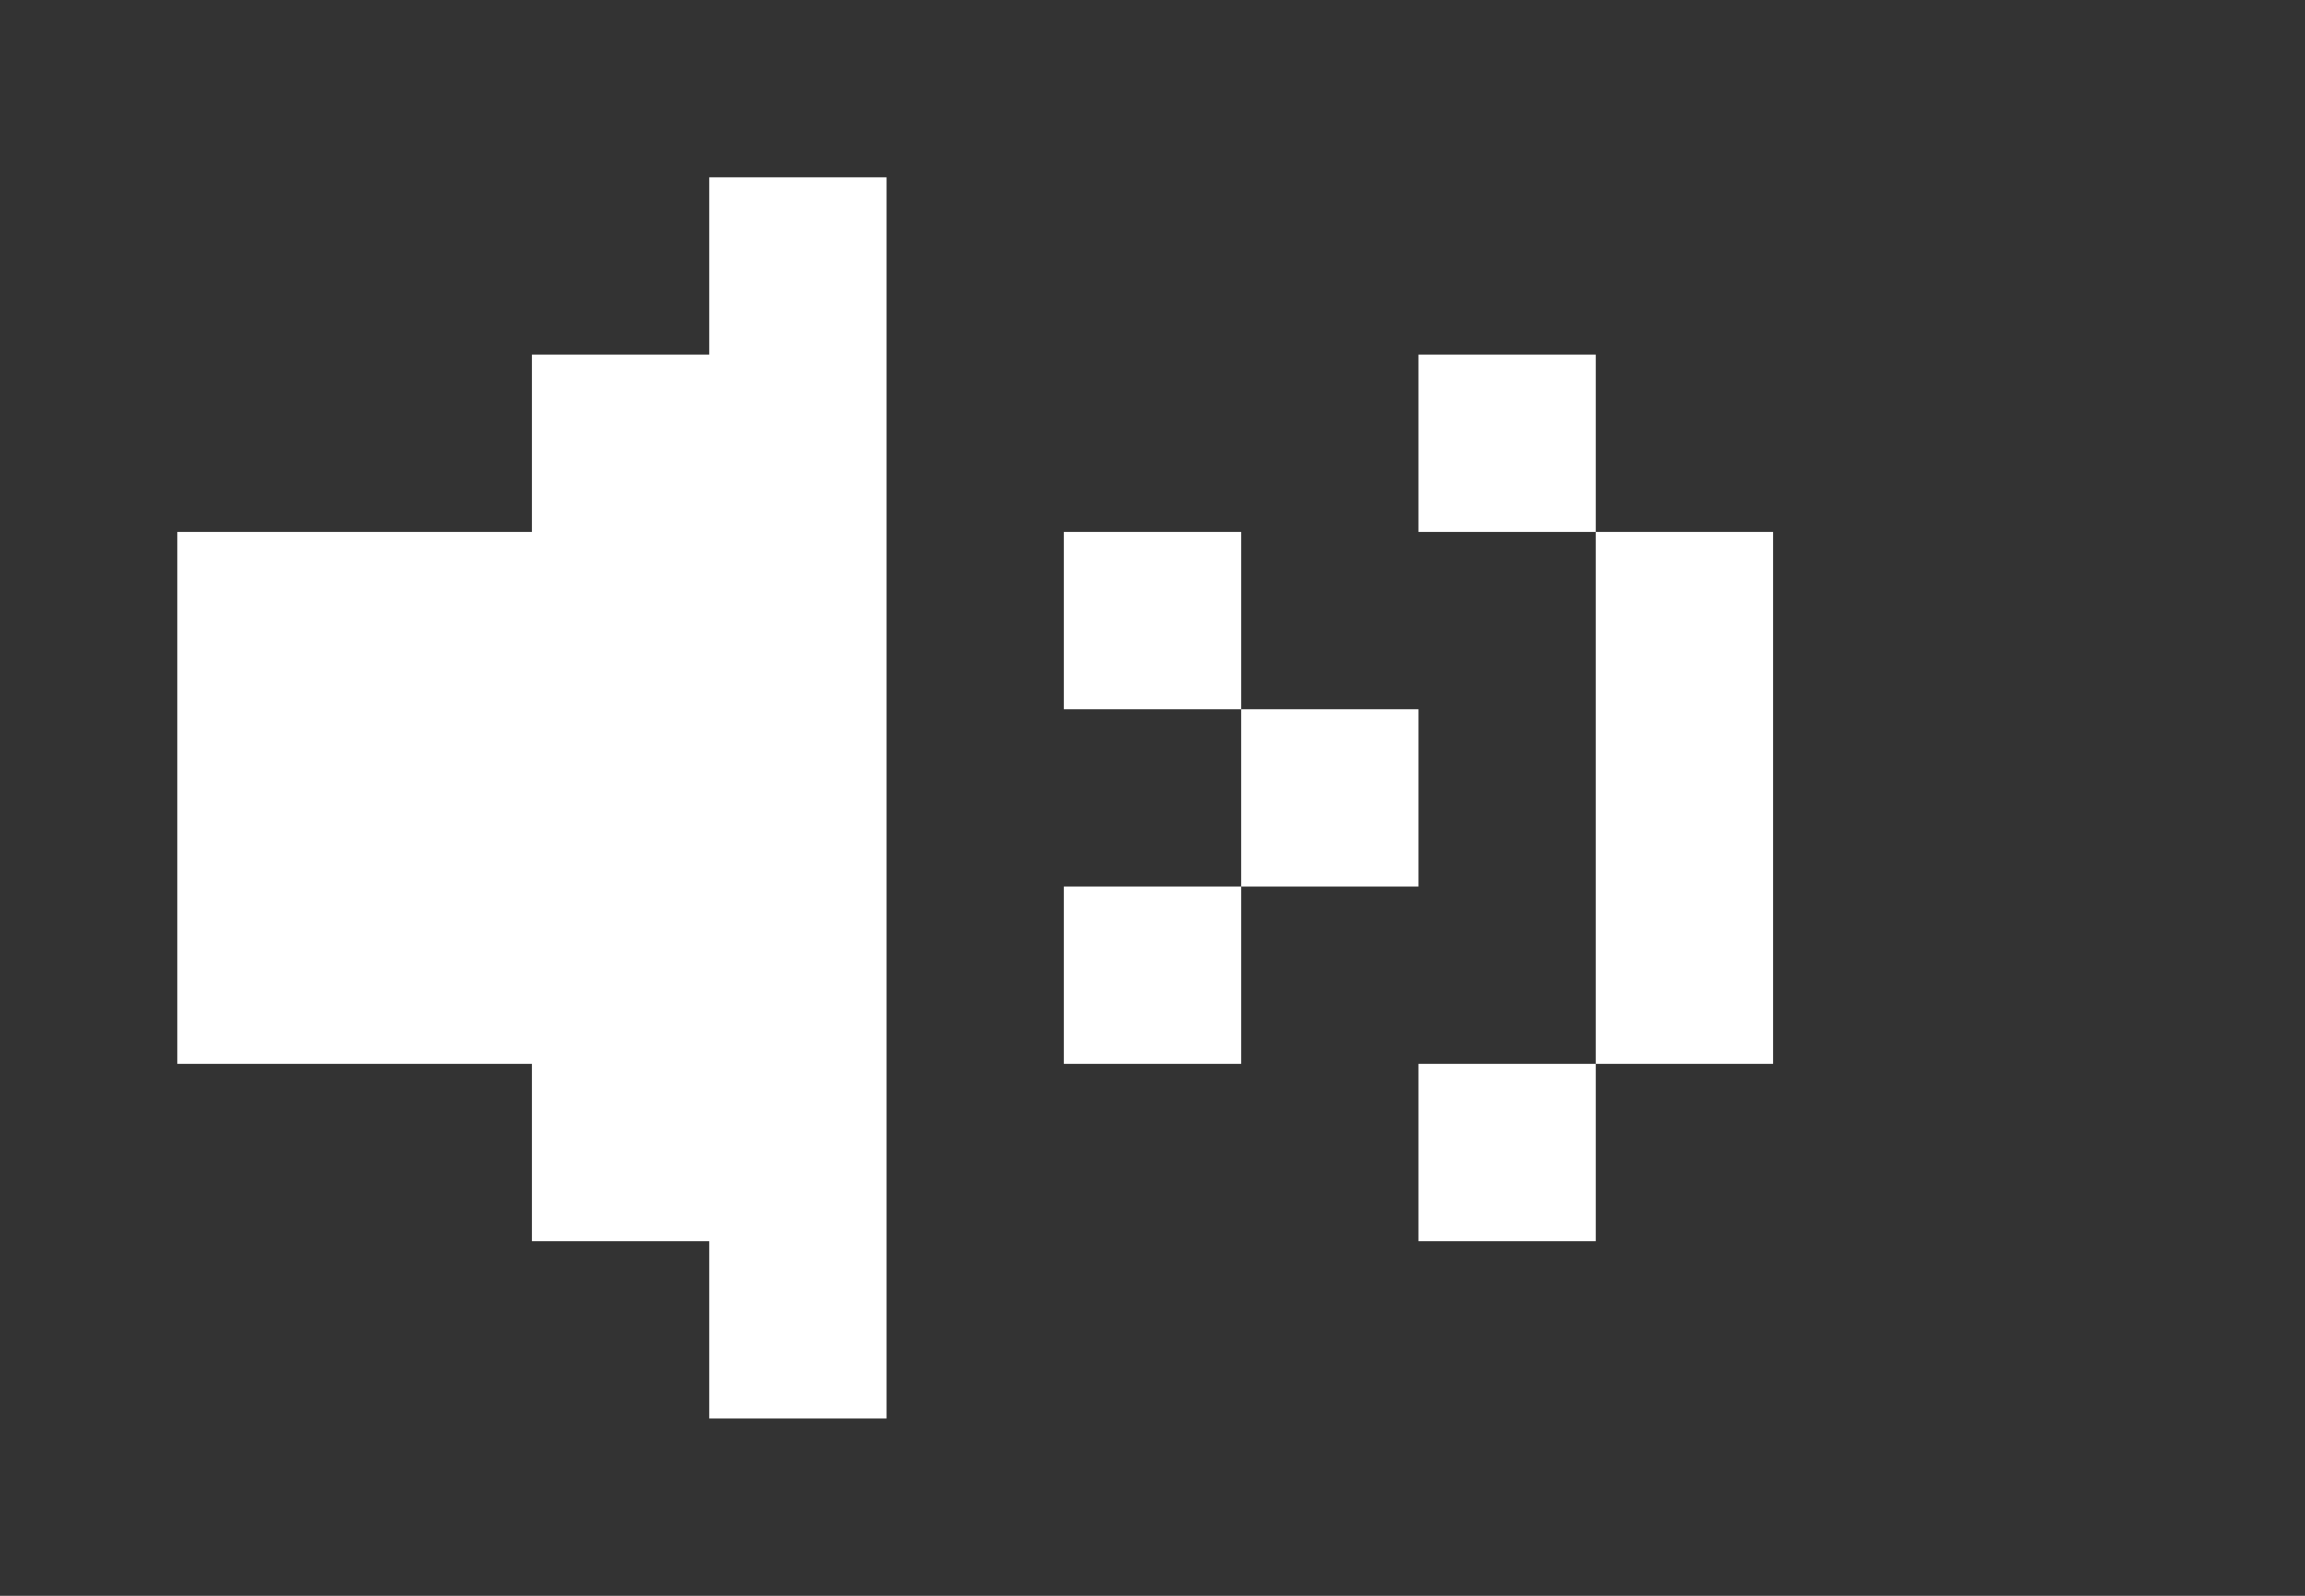
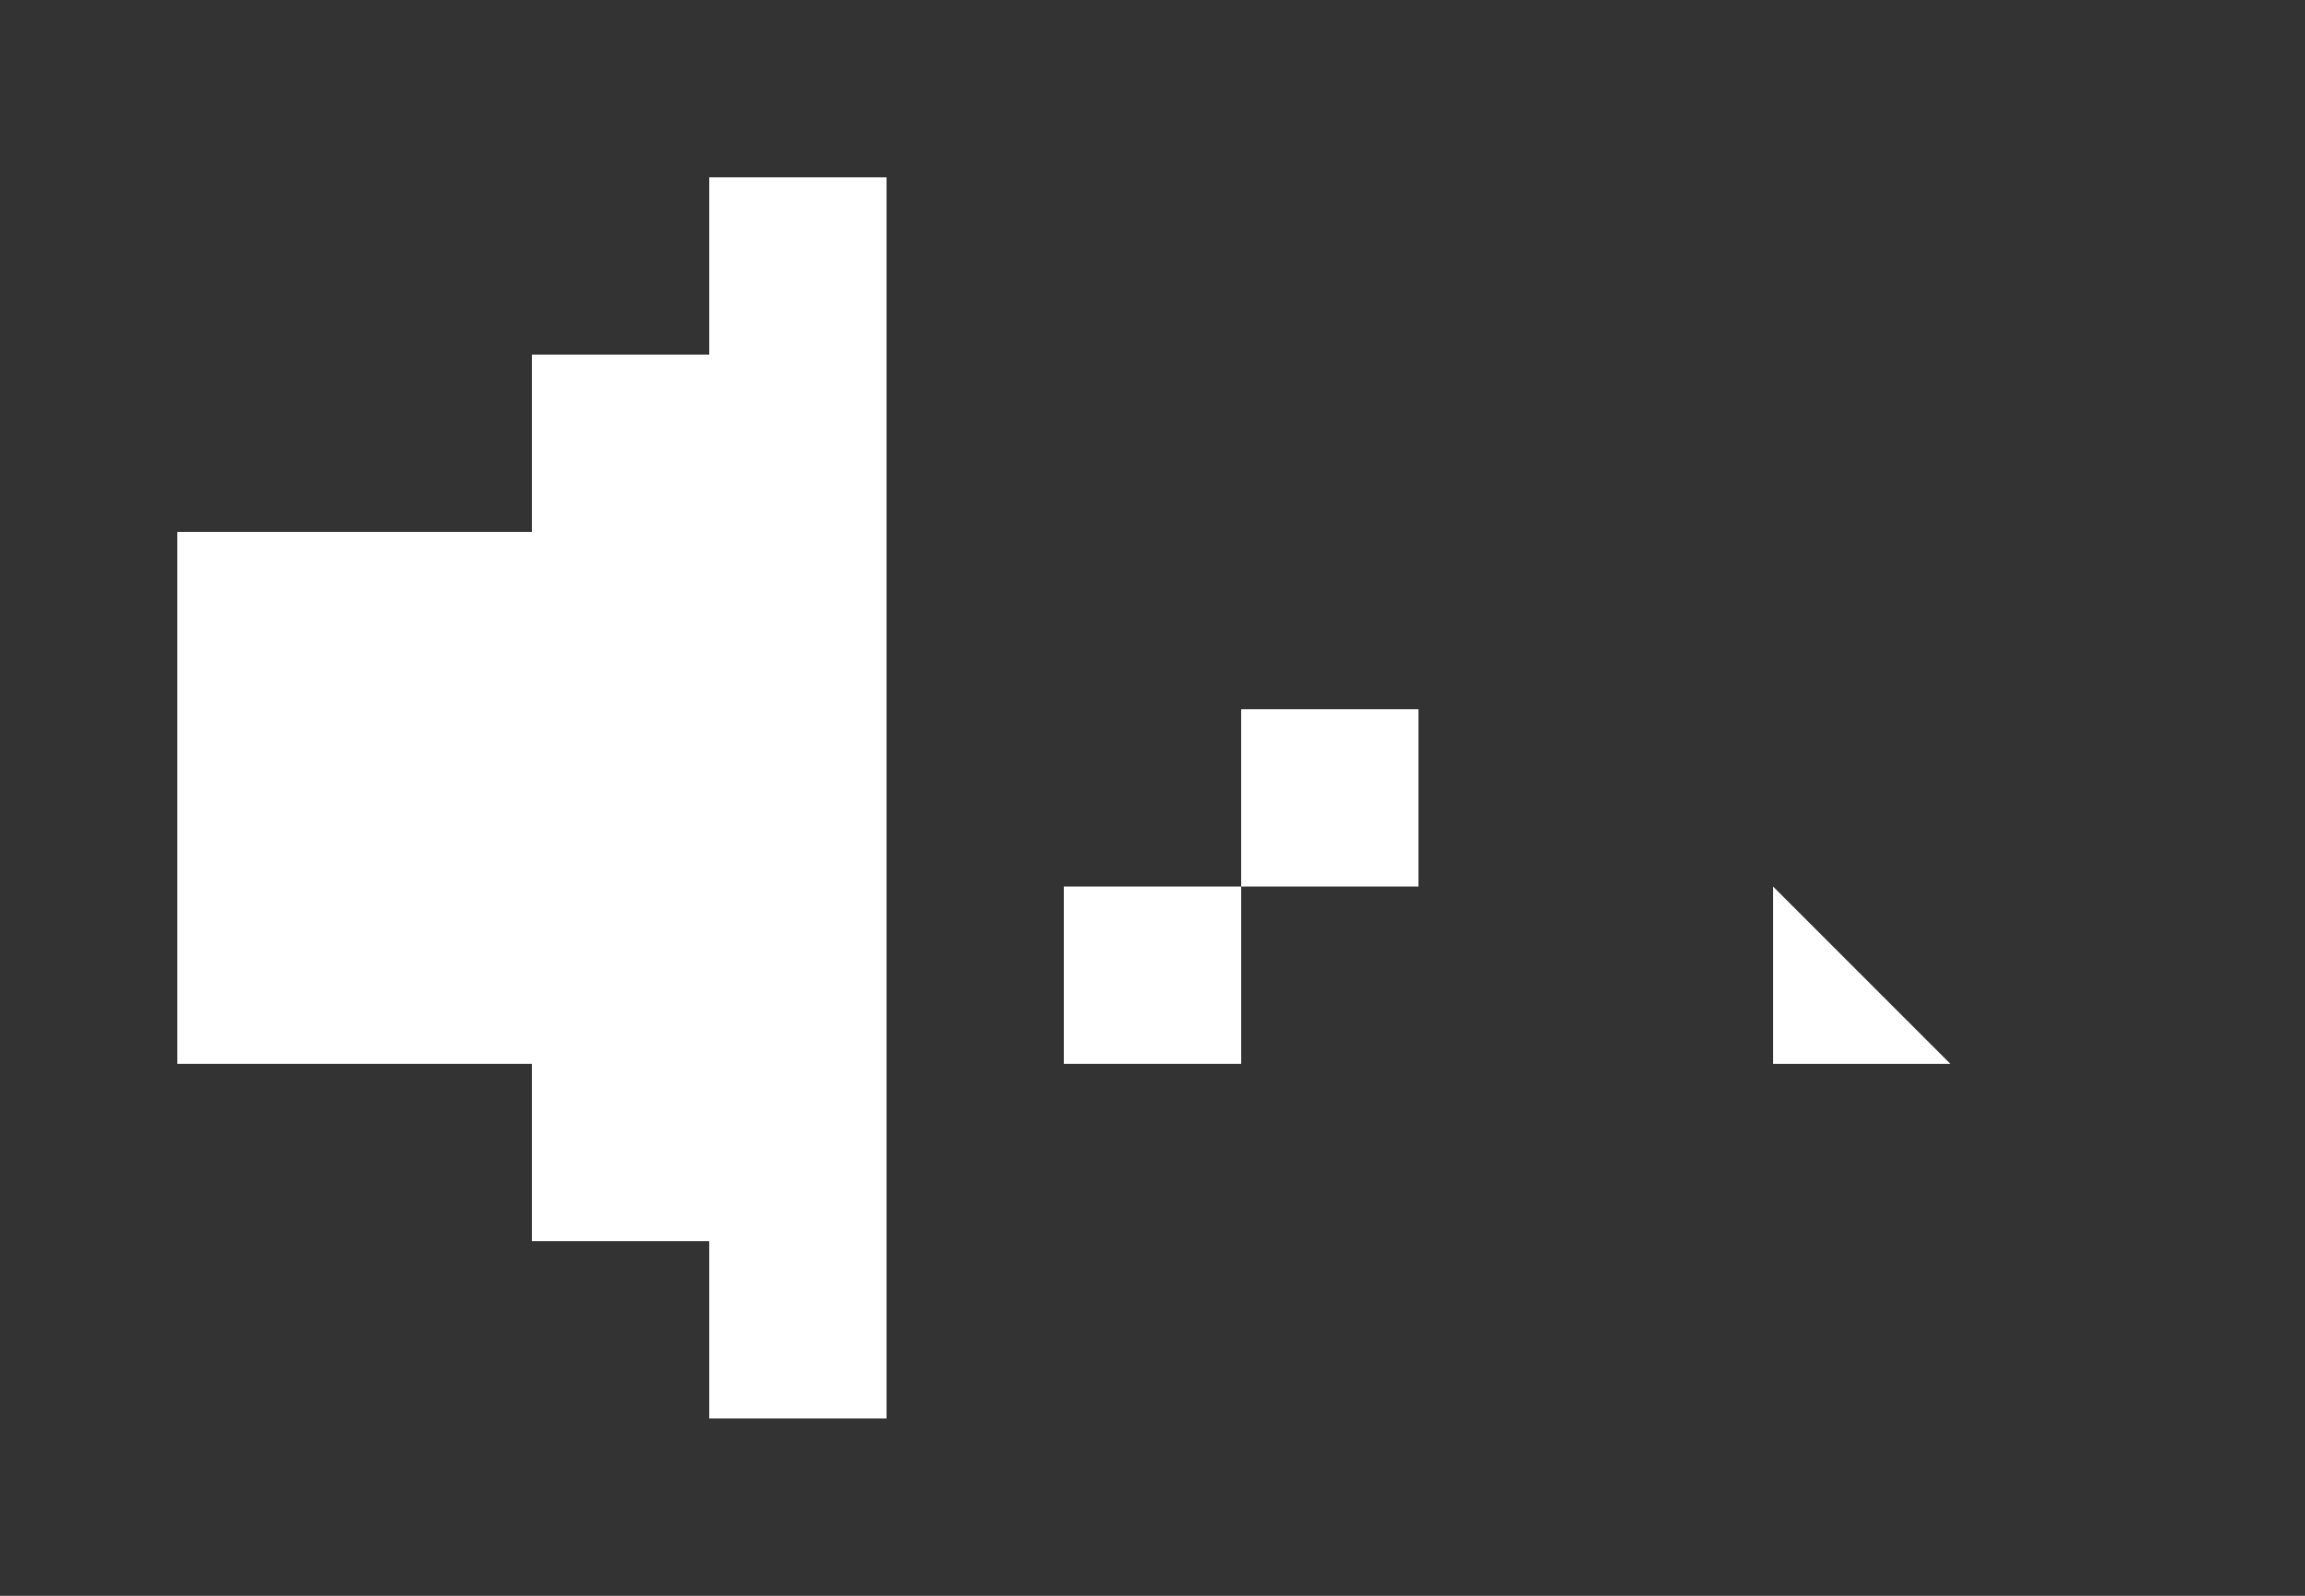
<svg xmlns="http://www.w3.org/2000/svg" enable-background="new 0 0 13 9" viewBox="0 0 13 9">
  <rect x="0" y="0" width="13" height="9" fill="#333333" stroke="none" />
  <g clip-rule="evenodd" fill="#fff" fill-rule="evenodd">
    <path d="m7 4h1v1h-1z" />
    <path d="m6 5h1v1h-1z" />
-     <path d="m6 3h1v1h-1z" />
-     <path d="m8 6h1v1h-1z" />
-     <path d="m8 2h1v1h-1z" />
-     <path d="m10 5v-1-1h-1v1 1 1h1z" />
+     <path d="m10 5v-1-1v1 1 1h1z" />
    <path d="m4 2h-1v1h-2v3h2v1h1v1h1v-7h-1z" />
  </g>
</svg>